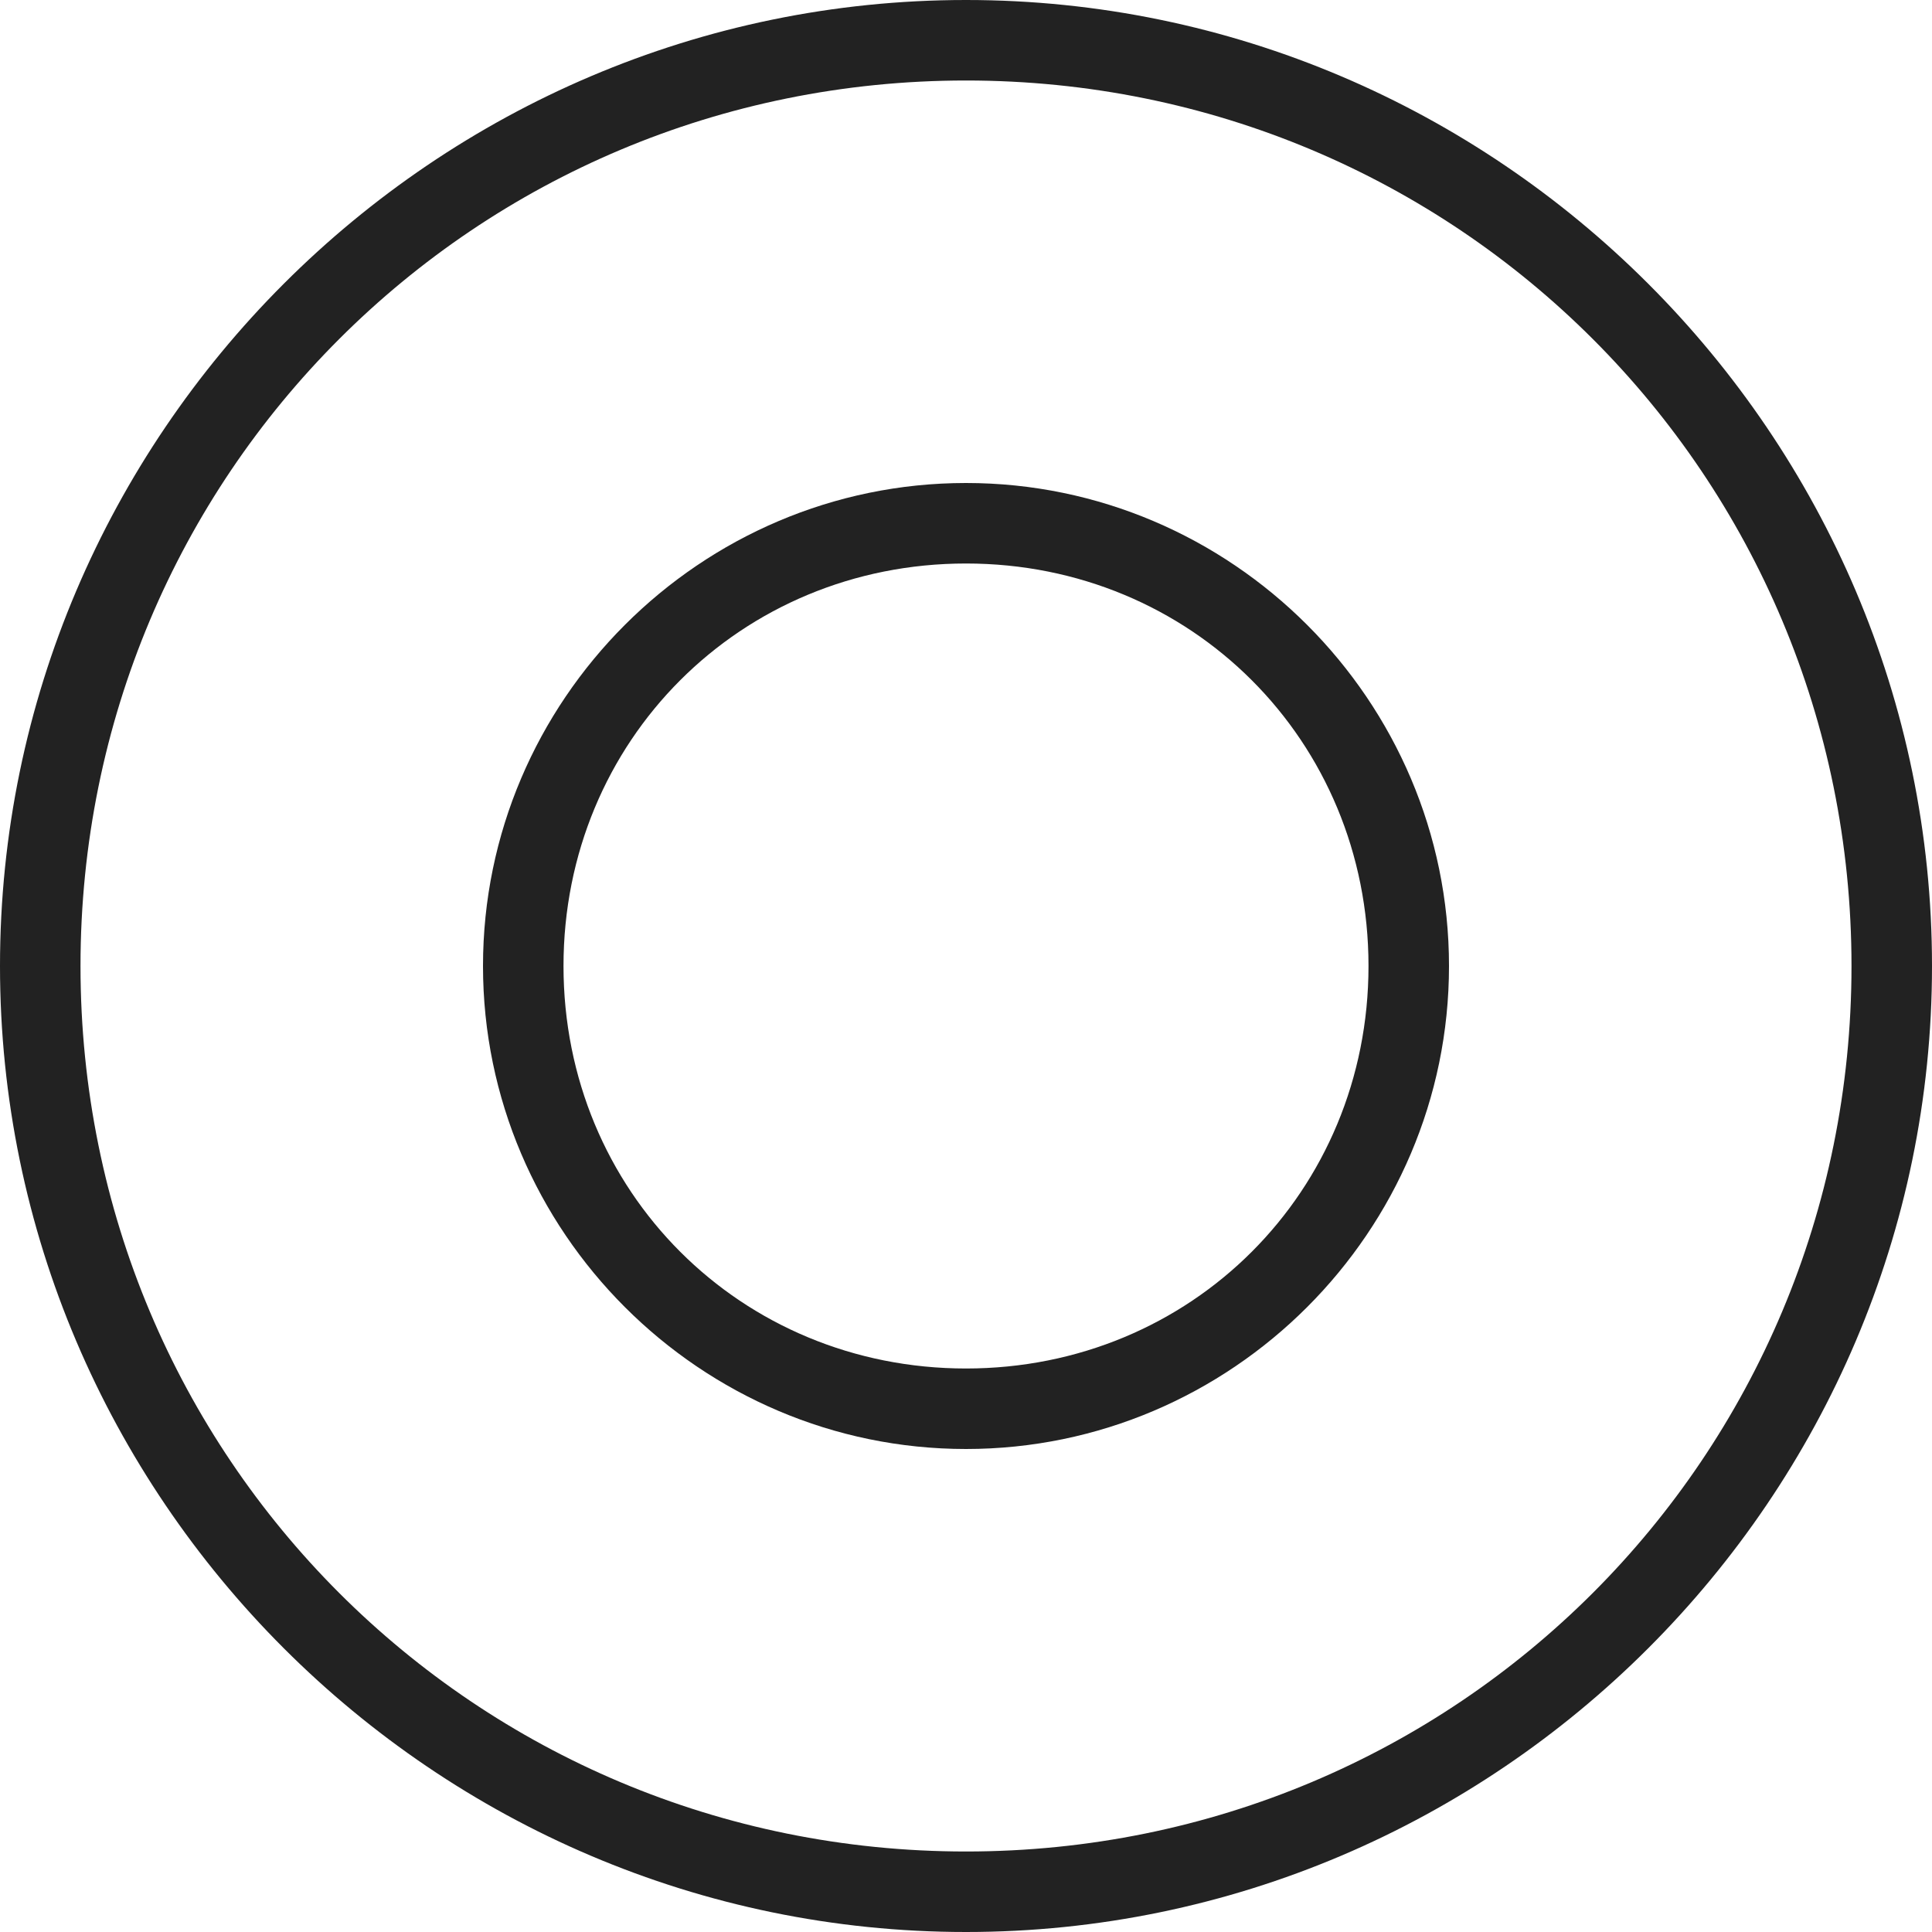
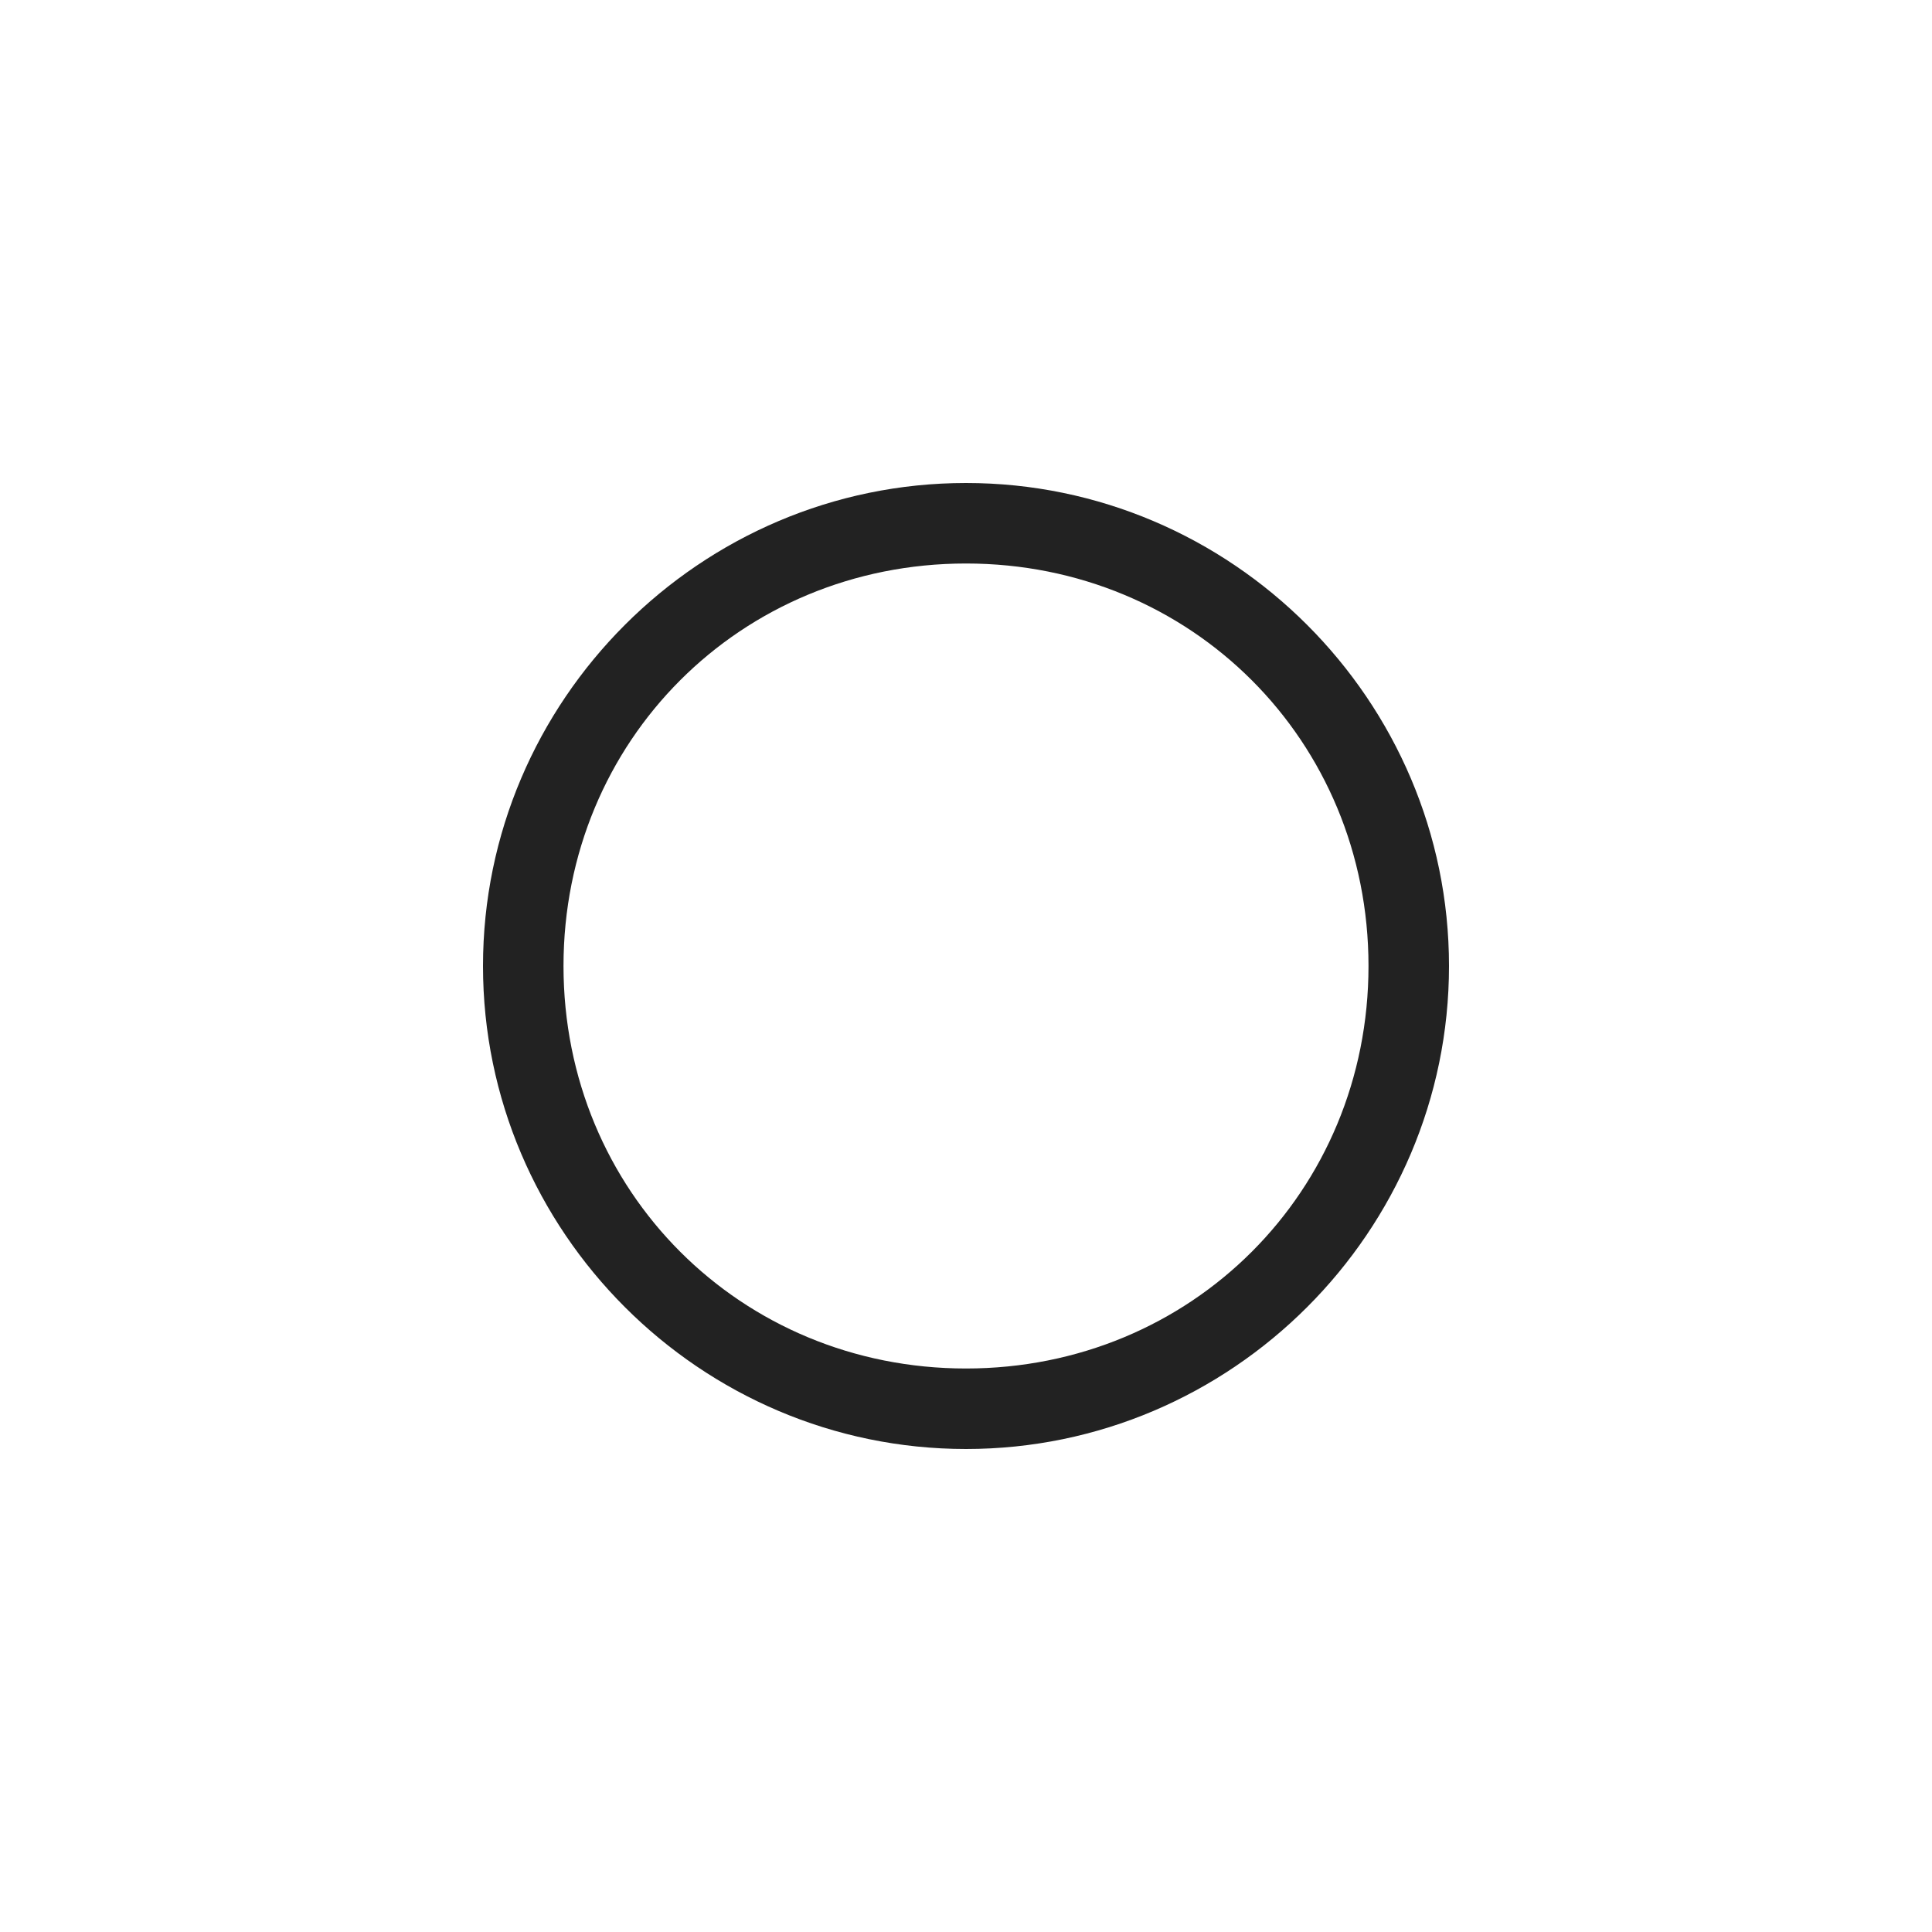
<svg xmlns="http://www.w3.org/2000/svg" width="24" height="24" viewBox="0 0 24 24">
  <defs>
    <style>.cls-1 {fill: #222;stroke-width: 0px;}</style>
  </defs>
-   <path class="cls-1" d="M12,1c6.1,0,11,4.9,11,11s-4.9,11-11,11S1,18.1,1,12,5.9,1,12,1M12,0C5.4,0,0,5.4,0,12s5.4,12,12,12,12-5.4,12-12S18.6,0,12,0h0Z" />
  <path class="cls-1" d="M12,7c2.8,0,5,2.2,5,5s-2.2,5-5,5-5-2.2-5-5,2.2-5,5-5M12,6c-3.3,0-6,2.7-6,6s2.7,6,6,6,6-2.7,6-6-2.7-6-6-6h0Z" />
</svg>